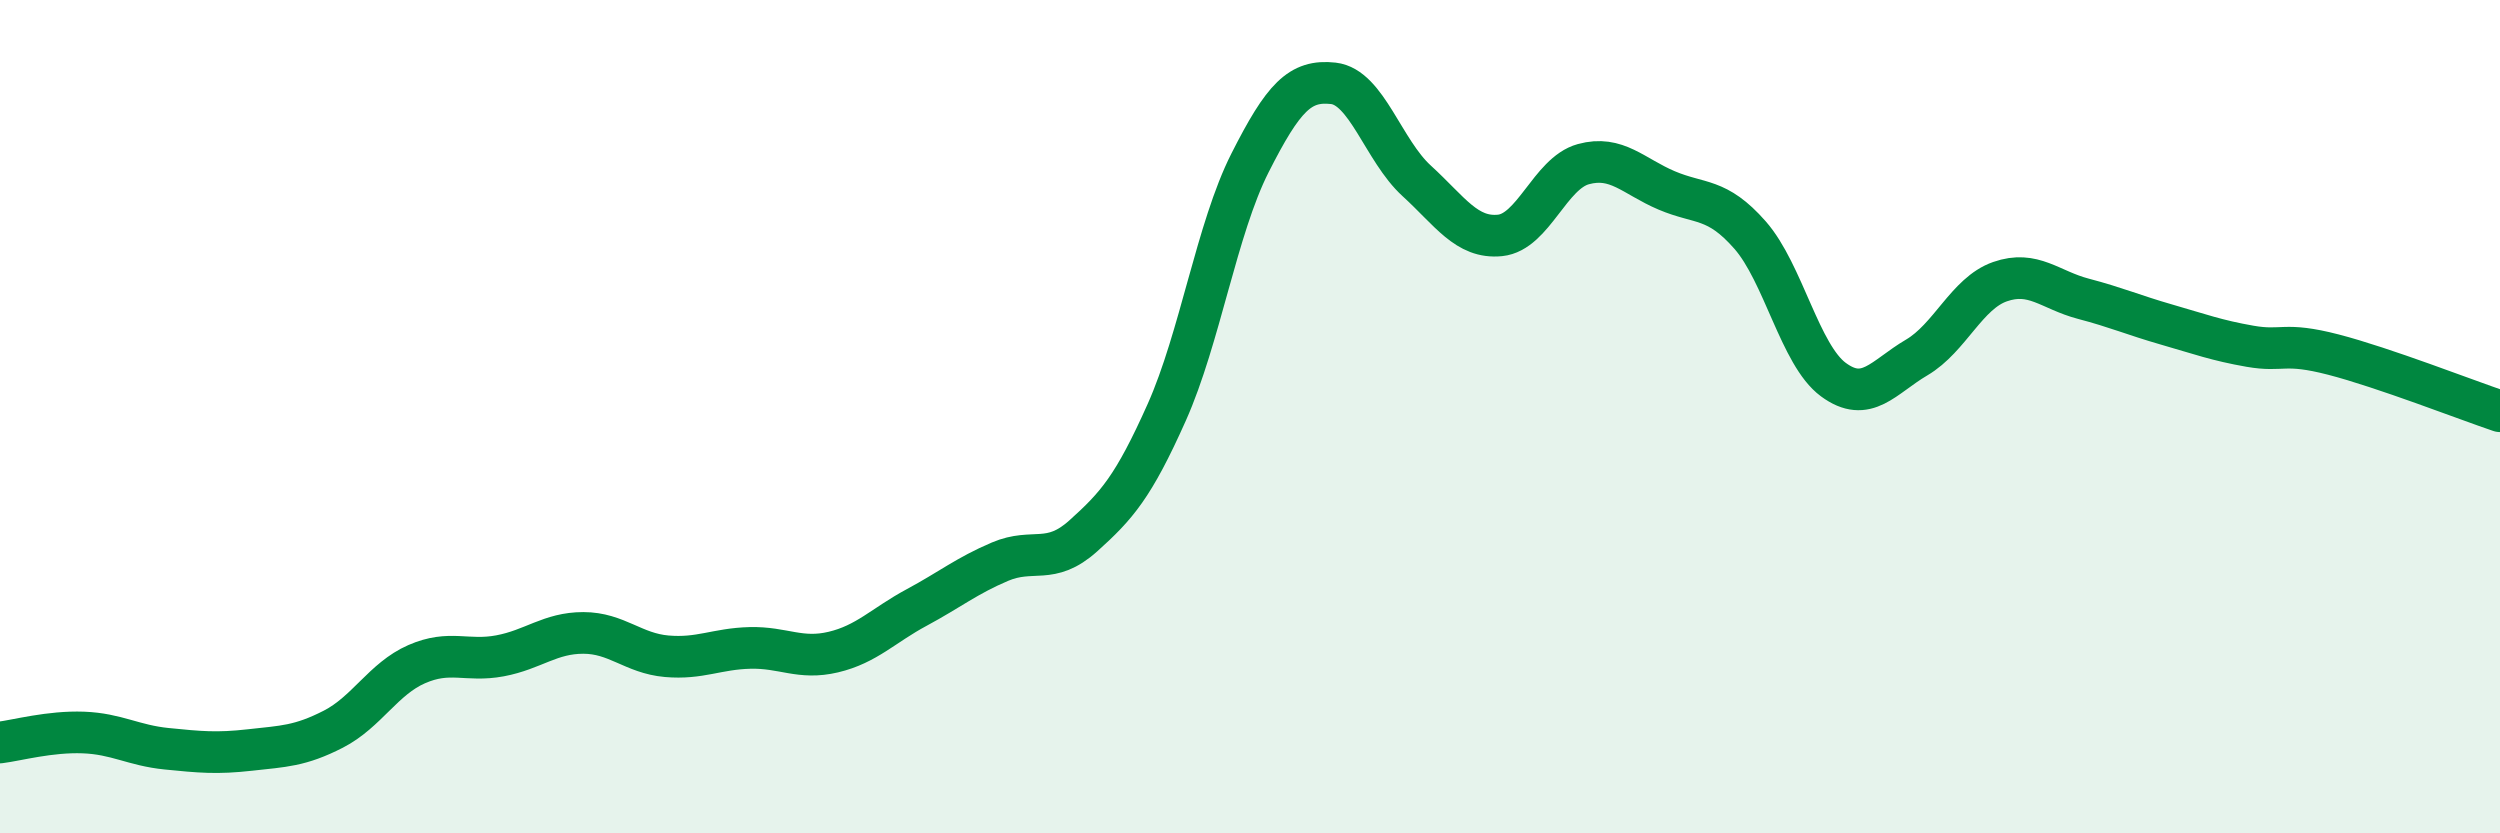
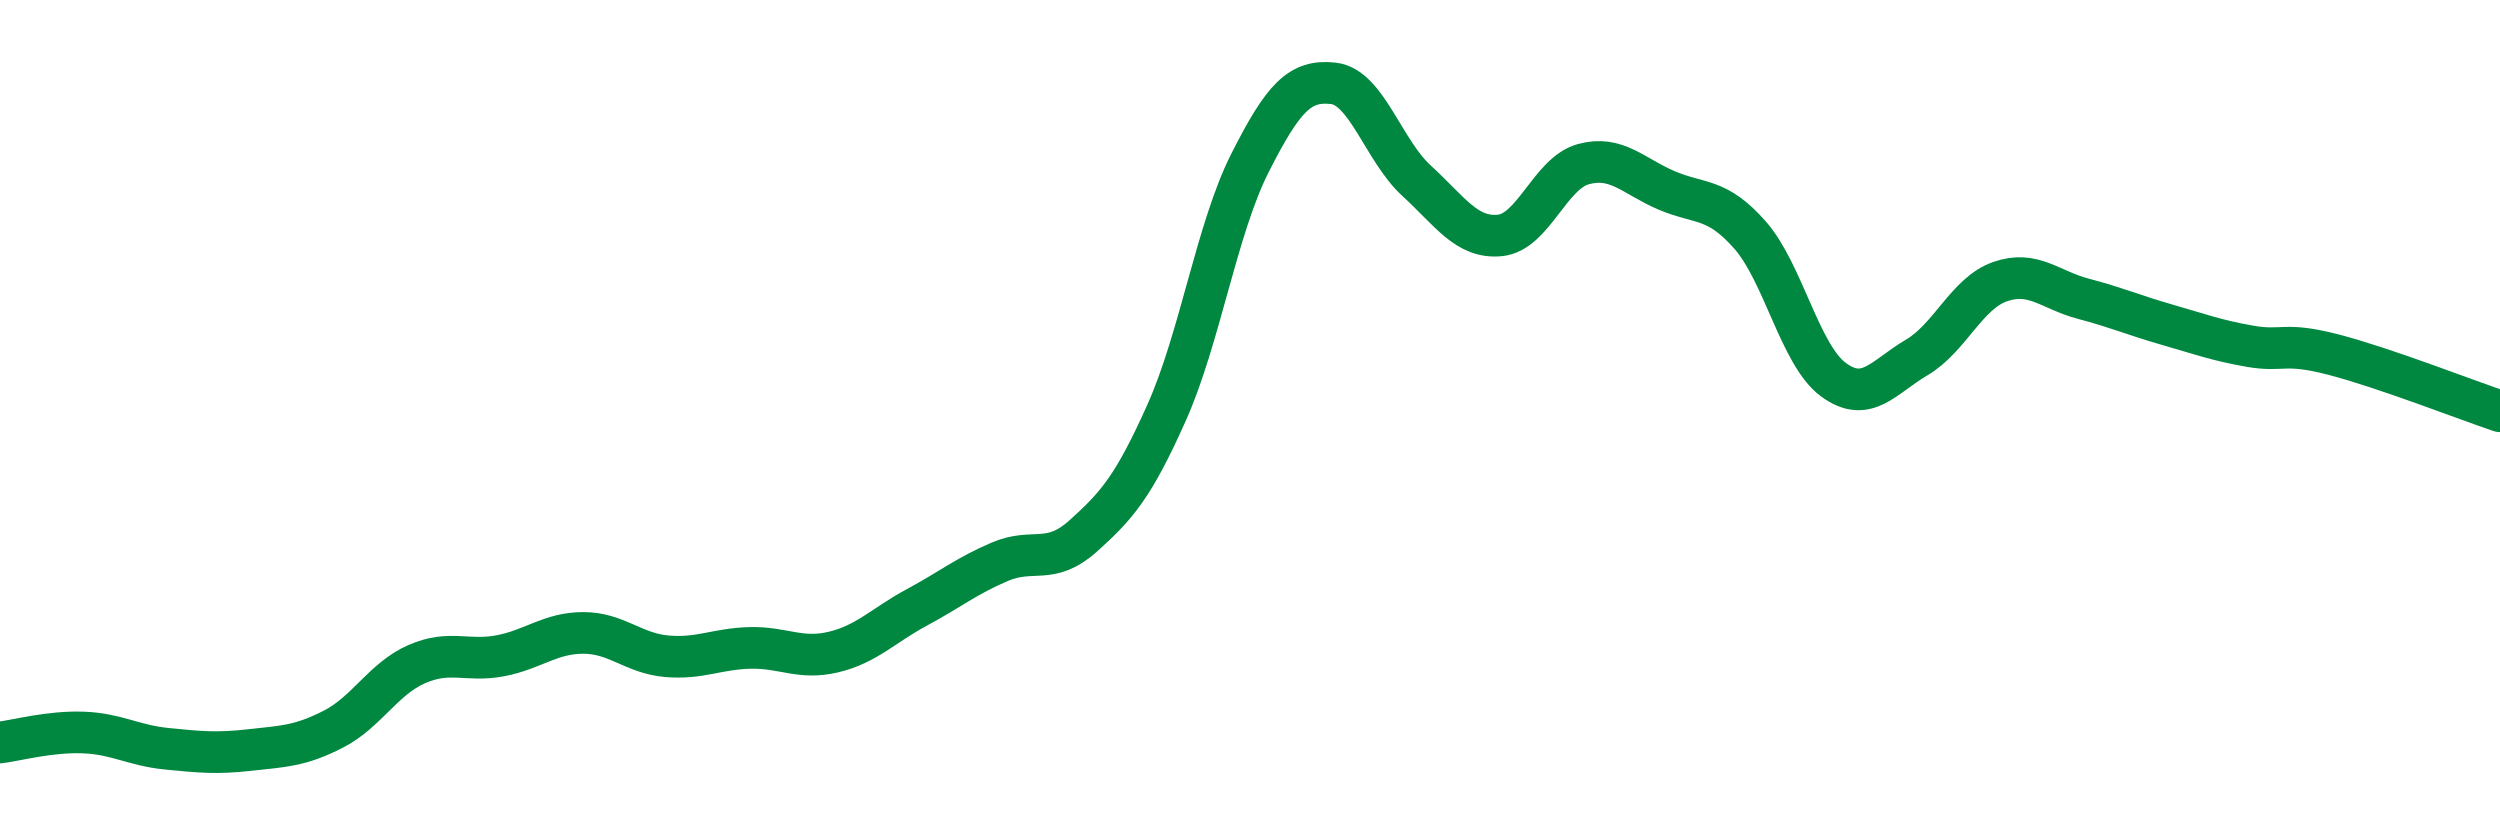
<svg xmlns="http://www.w3.org/2000/svg" width="60" height="20" viewBox="0 0 60 20">
-   <path d="M 0,17.82 C 0.4,17.77 1.2,17.55 2,17.58 C 2.8,17.61 3.2,17.89 4,17.97 C 4.8,18.05 5.2,18.09 6,18 C 6.8,17.91 7.2,17.91 8,17.5 C 8.8,17.09 9.2,16.29 10,15.94 C 10.8,15.59 11.2,15.89 12,15.74 C 12.8,15.59 13.2,15.19 14,15.19 C 14.8,15.19 15.2,15.68 16,15.75 C 16.8,15.82 17.2,15.57 18,15.55 C 18.8,15.53 19.2,15.84 20,15.65 C 20.8,15.46 21.2,15.01 22,14.58 C 22.8,14.15 23.2,13.82 24,13.48 C 24.8,13.14 25.2,13.58 26,12.86 C 26.8,12.14 27.2,11.69 28,9.9 C 28.8,8.11 29.2,5.49 30,3.91 C 30.8,2.33 31.2,1.91 32,2 C 32.8,2.09 33.2,3.61 34,4.34 C 34.8,5.07 35.2,5.73 36,5.65 C 36.8,5.57 37.2,4.16 38,3.94 C 38.8,3.72 39.2,4.23 40,4.57 C 40.8,4.91 41.2,4.73 42,5.64 C 42.8,6.55 43.2,8.52 44,9.11 C 44.8,9.7 45.2,9.05 46,8.58 C 46.8,8.11 47.2,7.04 48,6.76 C 48.8,6.48 49.2,6.96 50,7.17 C 50.8,7.38 51.2,7.56 52,7.79 C 52.8,8.02 53.2,8.17 54,8.31 C 54.8,8.45 54.8,8.2 56,8.51 C 57.2,8.82 59.2,9.6 60,9.87L60 20L0 20Z" fill="#008740" opacity="0.1" stroke-linecap="round" stroke-linejoin="round" />
  <path d="M 0,17.82 C 0.4,17.77 1.2,17.55 2,17.58 C 2.8,17.61 3.2,17.89 4,17.97 C 4.8,18.05 5.2,18.09 6,18 C 6.8,17.91 7.2,17.91 8,17.5 C 8.8,17.09 9.2,16.29 10,15.94 C 10.8,15.59 11.2,15.89 12,15.74 C 12.8,15.59 13.2,15.19 14,15.19 C 14.8,15.19 15.2,15.68 16,15.75 C 16.8,15.82 17.2,15.57 18,15.55 C 18.8,15.53 19.2,15.84 20,15.65 C 20.8,15.46 21.2,15.01 22,14.58 C 22.8,14.15 23.2,13.82 24,13.48 C 24.8,13.14 25.2,13.58 26,12.86 C 26.8,12.14 27.2,11.69 28,9.9 C 28.8,8.11 29.2,5.49 30,3.91 C 30.8,2.33 31.2,1.91 32,2 C 32.8,2.09 33.2,3.61 34,4.34 C 34.8,5.07 35.2,5.73 36,5.65 C 36.8,5.57 37.2,4.16 38,3.94 C 38.8,3.72 39.2,4.23 40,4.57 C 40.8,4.91 41.2,4.73 42,5.64 C 42.8,6.55 43.2,8.52 44,9.11 C 44.8,9.7 45.2,9.05 46,8.58 C 46.8,8.11 47.2,7.04 48,6.76 C 48.8,6.48 49.2,6.96 50,7.17 C 50.8,7.38 51.2,7.56 52,7.79 C 52.8,8.02 53.2,8.17 54,8.31 C 54.8,8.45 54.8,8.2 56,8.51 C 57.2,8.82 59.2,9.6 60,9.87" stroke="#008740" stroke-width="1" fill="none" stroke-linecap="round" stroke-linejoin="round" />
</svg>